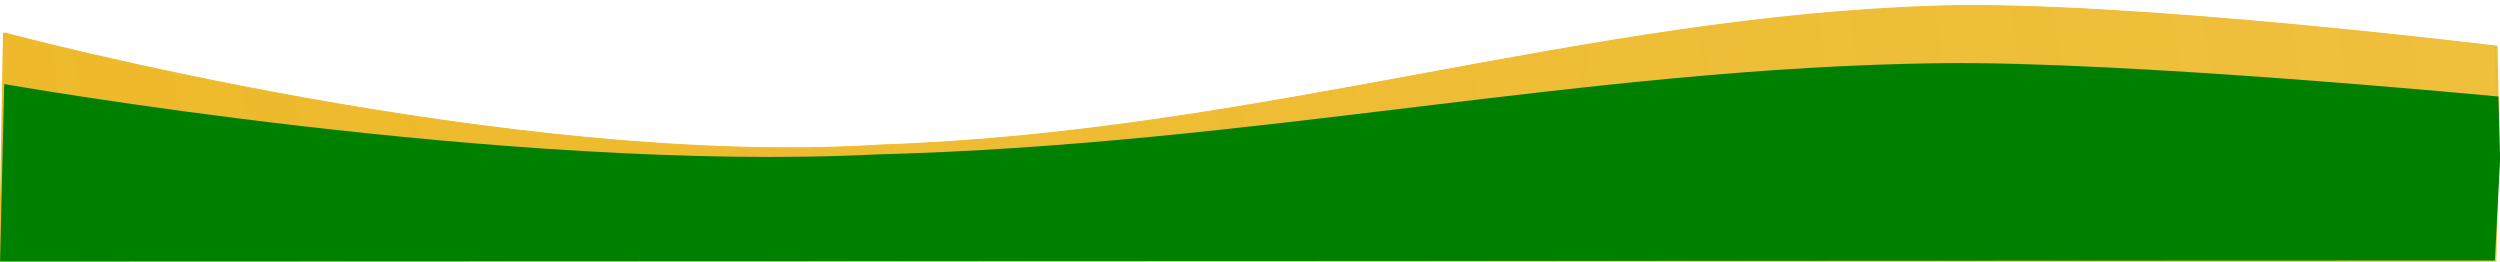
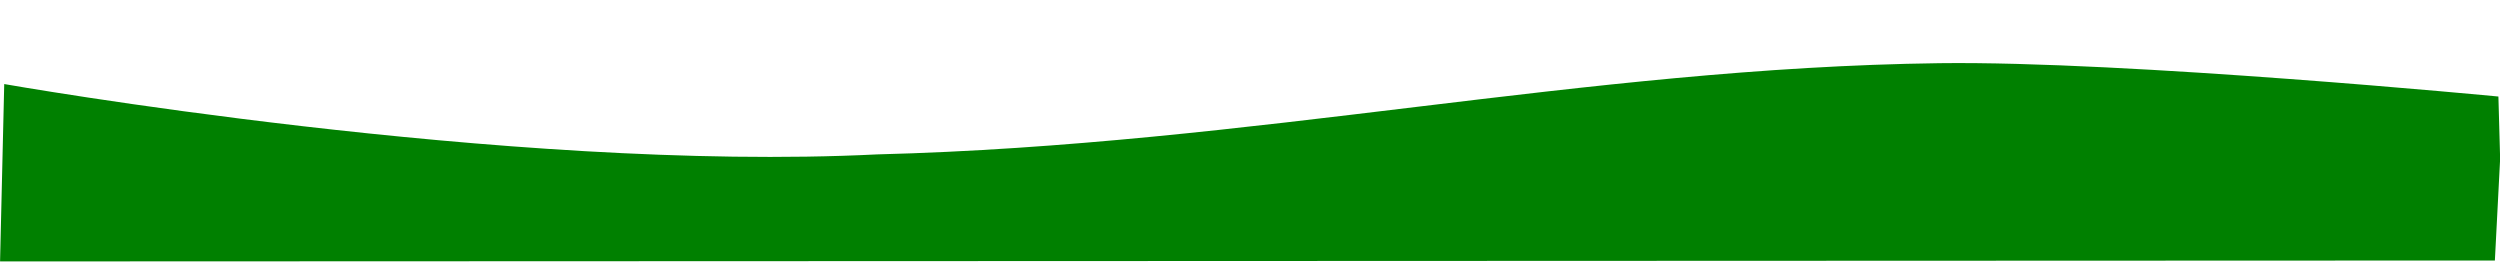
<svg xmlns="http://www.w3.org/2000/svg" xmlns:xlink="http://www.w3.org/1999/xlink" fill="#000000" height="160.6" preserveAspectRatio="xMidYMid meet" version="1" viewBox="0.4 -2.6 1533.3 160.6" width="1533.3" zoomAndPan="magnify">
  <defs>
    <linearGradient gradientUnits="userSpaceOnUse" id="a" x1="63.929" x2="909.25" xlink:actuate="onLoad" xlink:show="other" xlink:type="simple" y1="778.84" y2="734.5">
      <stop offset="0" stop-color="#eeba2b" />
      <stop offset="1" stop-color="#eeba2b" stop-opacity="0.918" />
    </linearGradient>
    <filter height="1" id="b" width="1" x="0" xlink:actuate="onLoad" xlink:show="other" xlink:type="simple" y="0">
      <feColorMatrix in="SourceGraphic" result="result14" type="luminanceToAlpha" />
      <feComposite in="SourceGraphic" in2="result14" operator="out" result="fbSourceGraphic" />
      <feBlend in2="fbSourceGraphic" result="result15" />
    </filter>
  </defs>
-   <path d="m65.829 721.75s174.13 136.16 300.74 112.23c129.46-12.505 241.31-128.84 363.44-139.28 63.824-5.456 191.06 40.215 191.06 40.215l0.594 89.154-1.005 126.48-856.25 1.271 1.429-230.07z" fill="url(#a)" filter="url(#b)" stroke="url(#a)" stroke-width="0.943" transform="matrix(1.787 0 0 .612 -114.58 -424.08)" />
  <g id="change1_1">
    <path d="m65.829 721.75s172.94 115.16 299.55 91.229c129.46-12.505 242.65-112.27 364.63-118.28 64.061-3.156 191.86 43.233 191.86 43.233l0.594 80.782-1.804 131.84-856.25 1.271 1.429-230.07z" fill="#008000" filter="url(#b)" transform="matrix(1.787 0 0 .473 -114.66 -292.44)" />
  </g>
</svg>